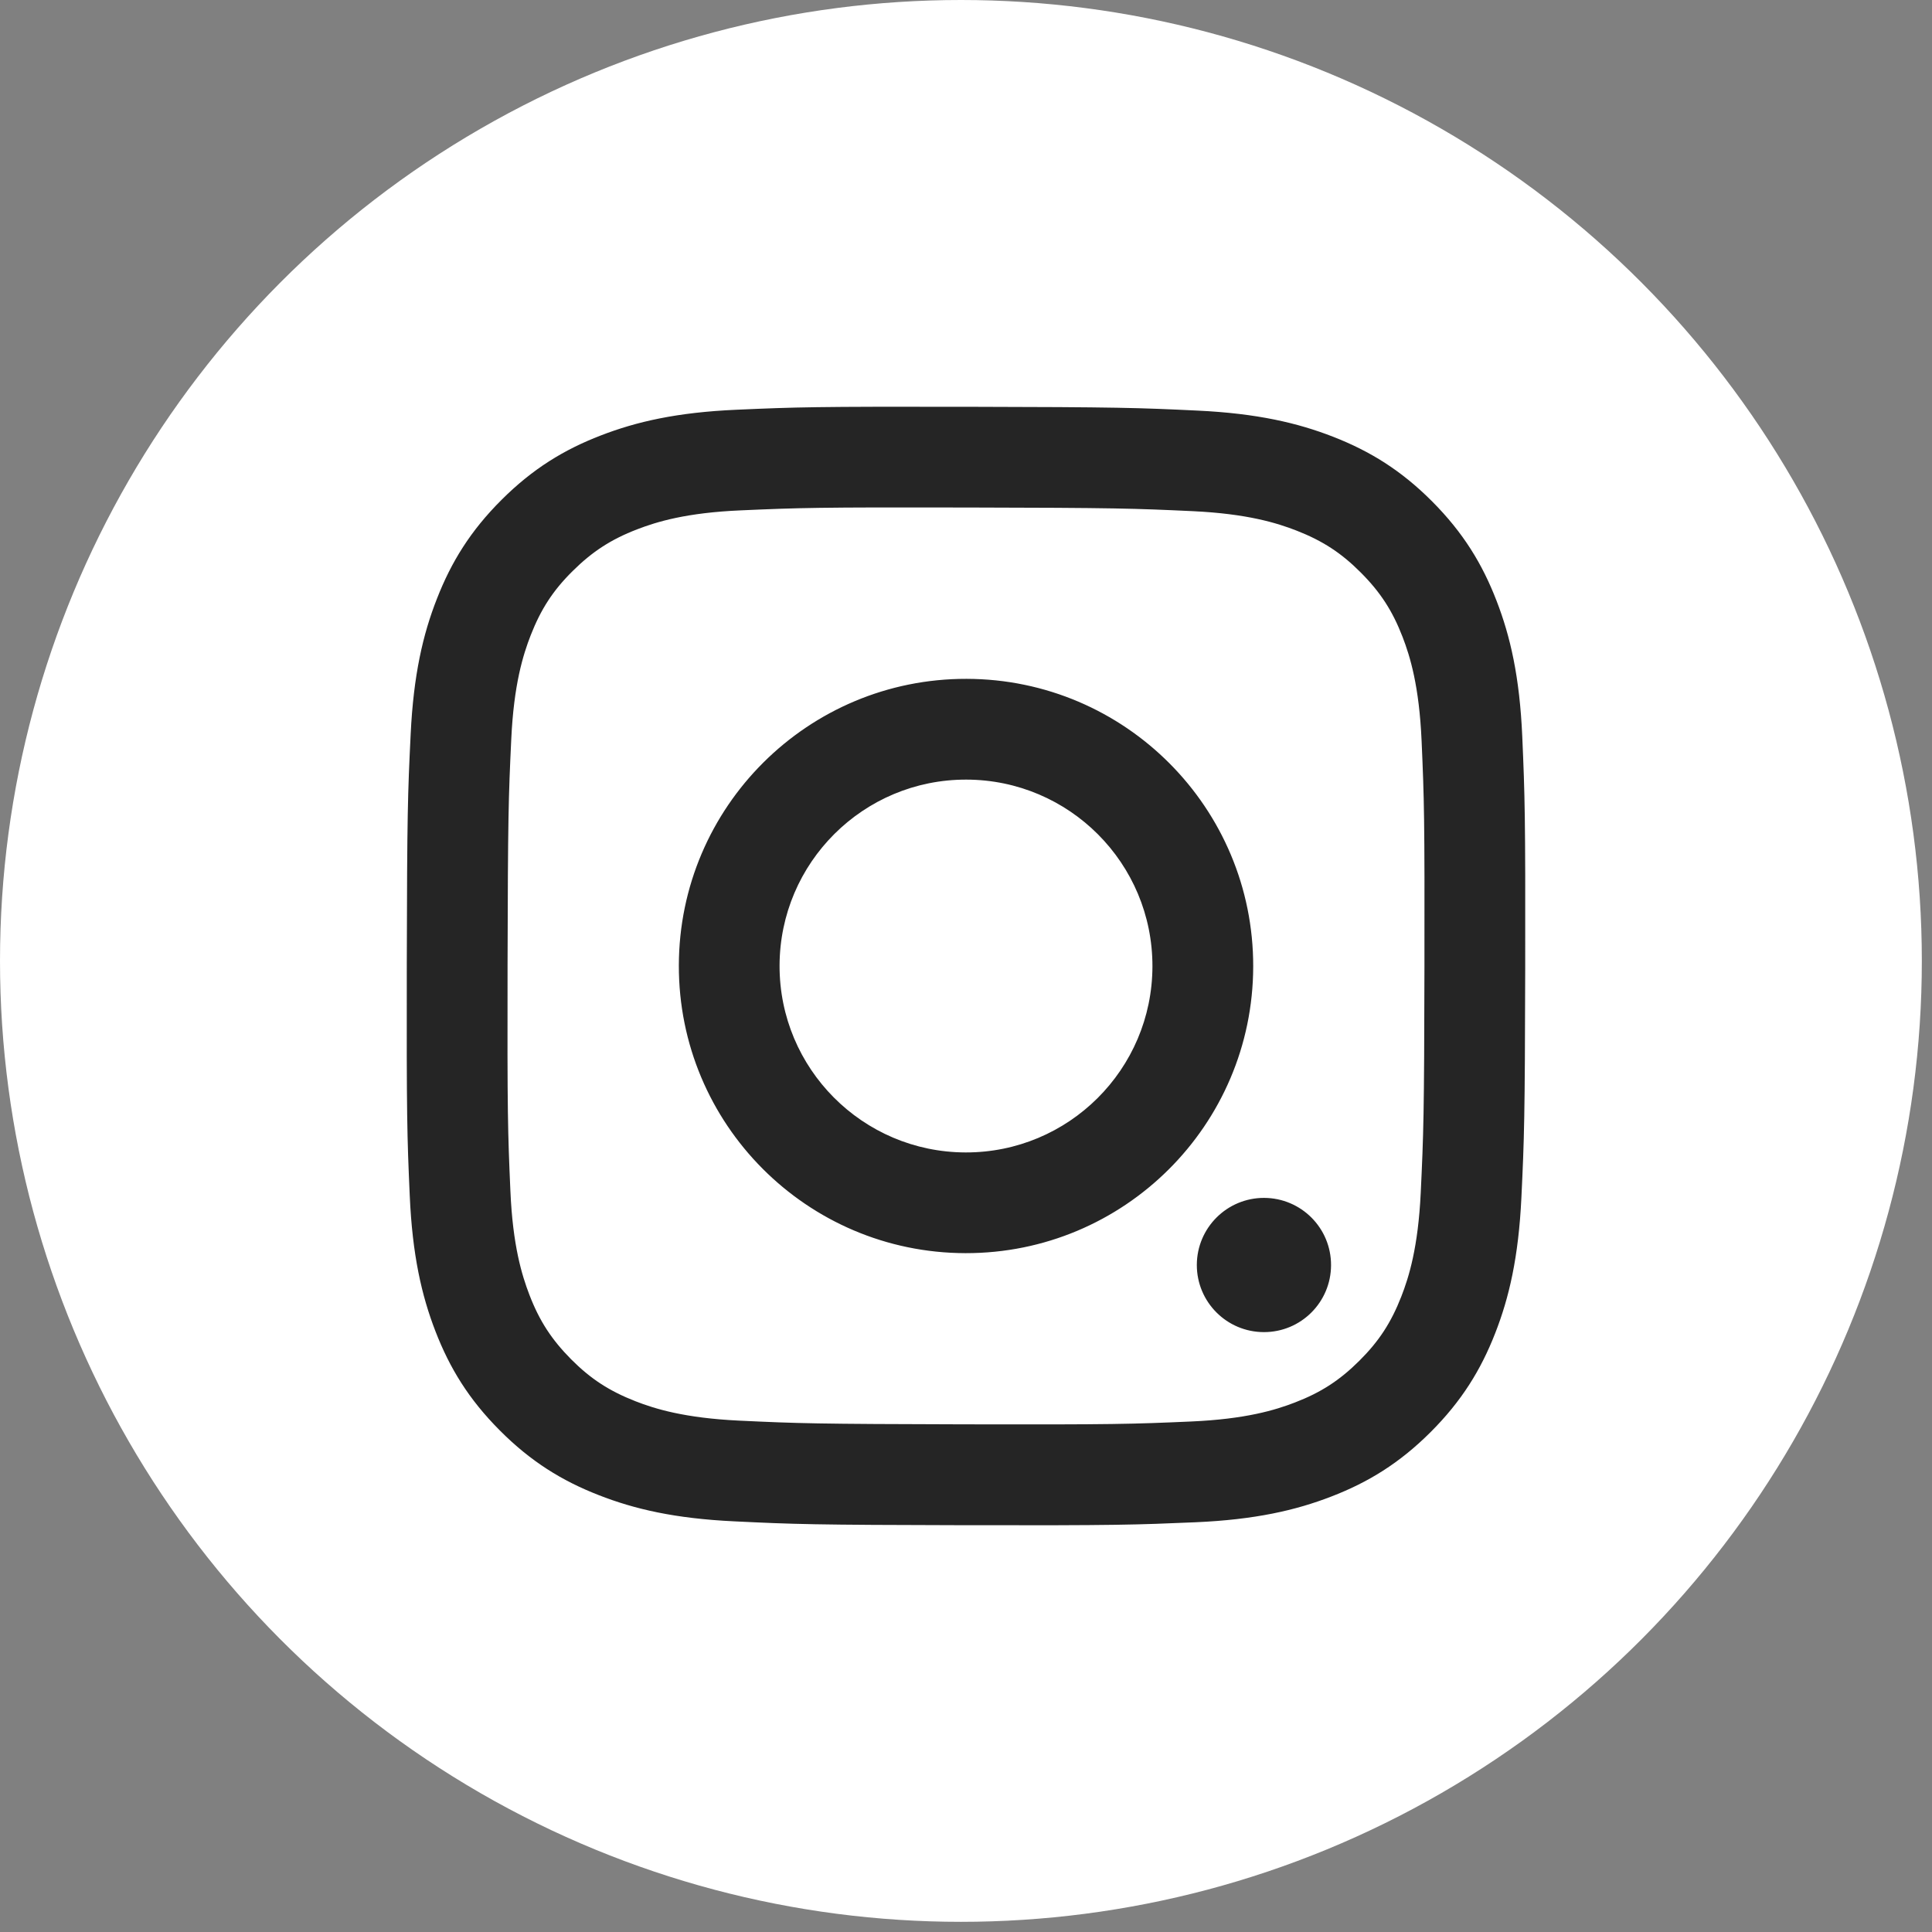
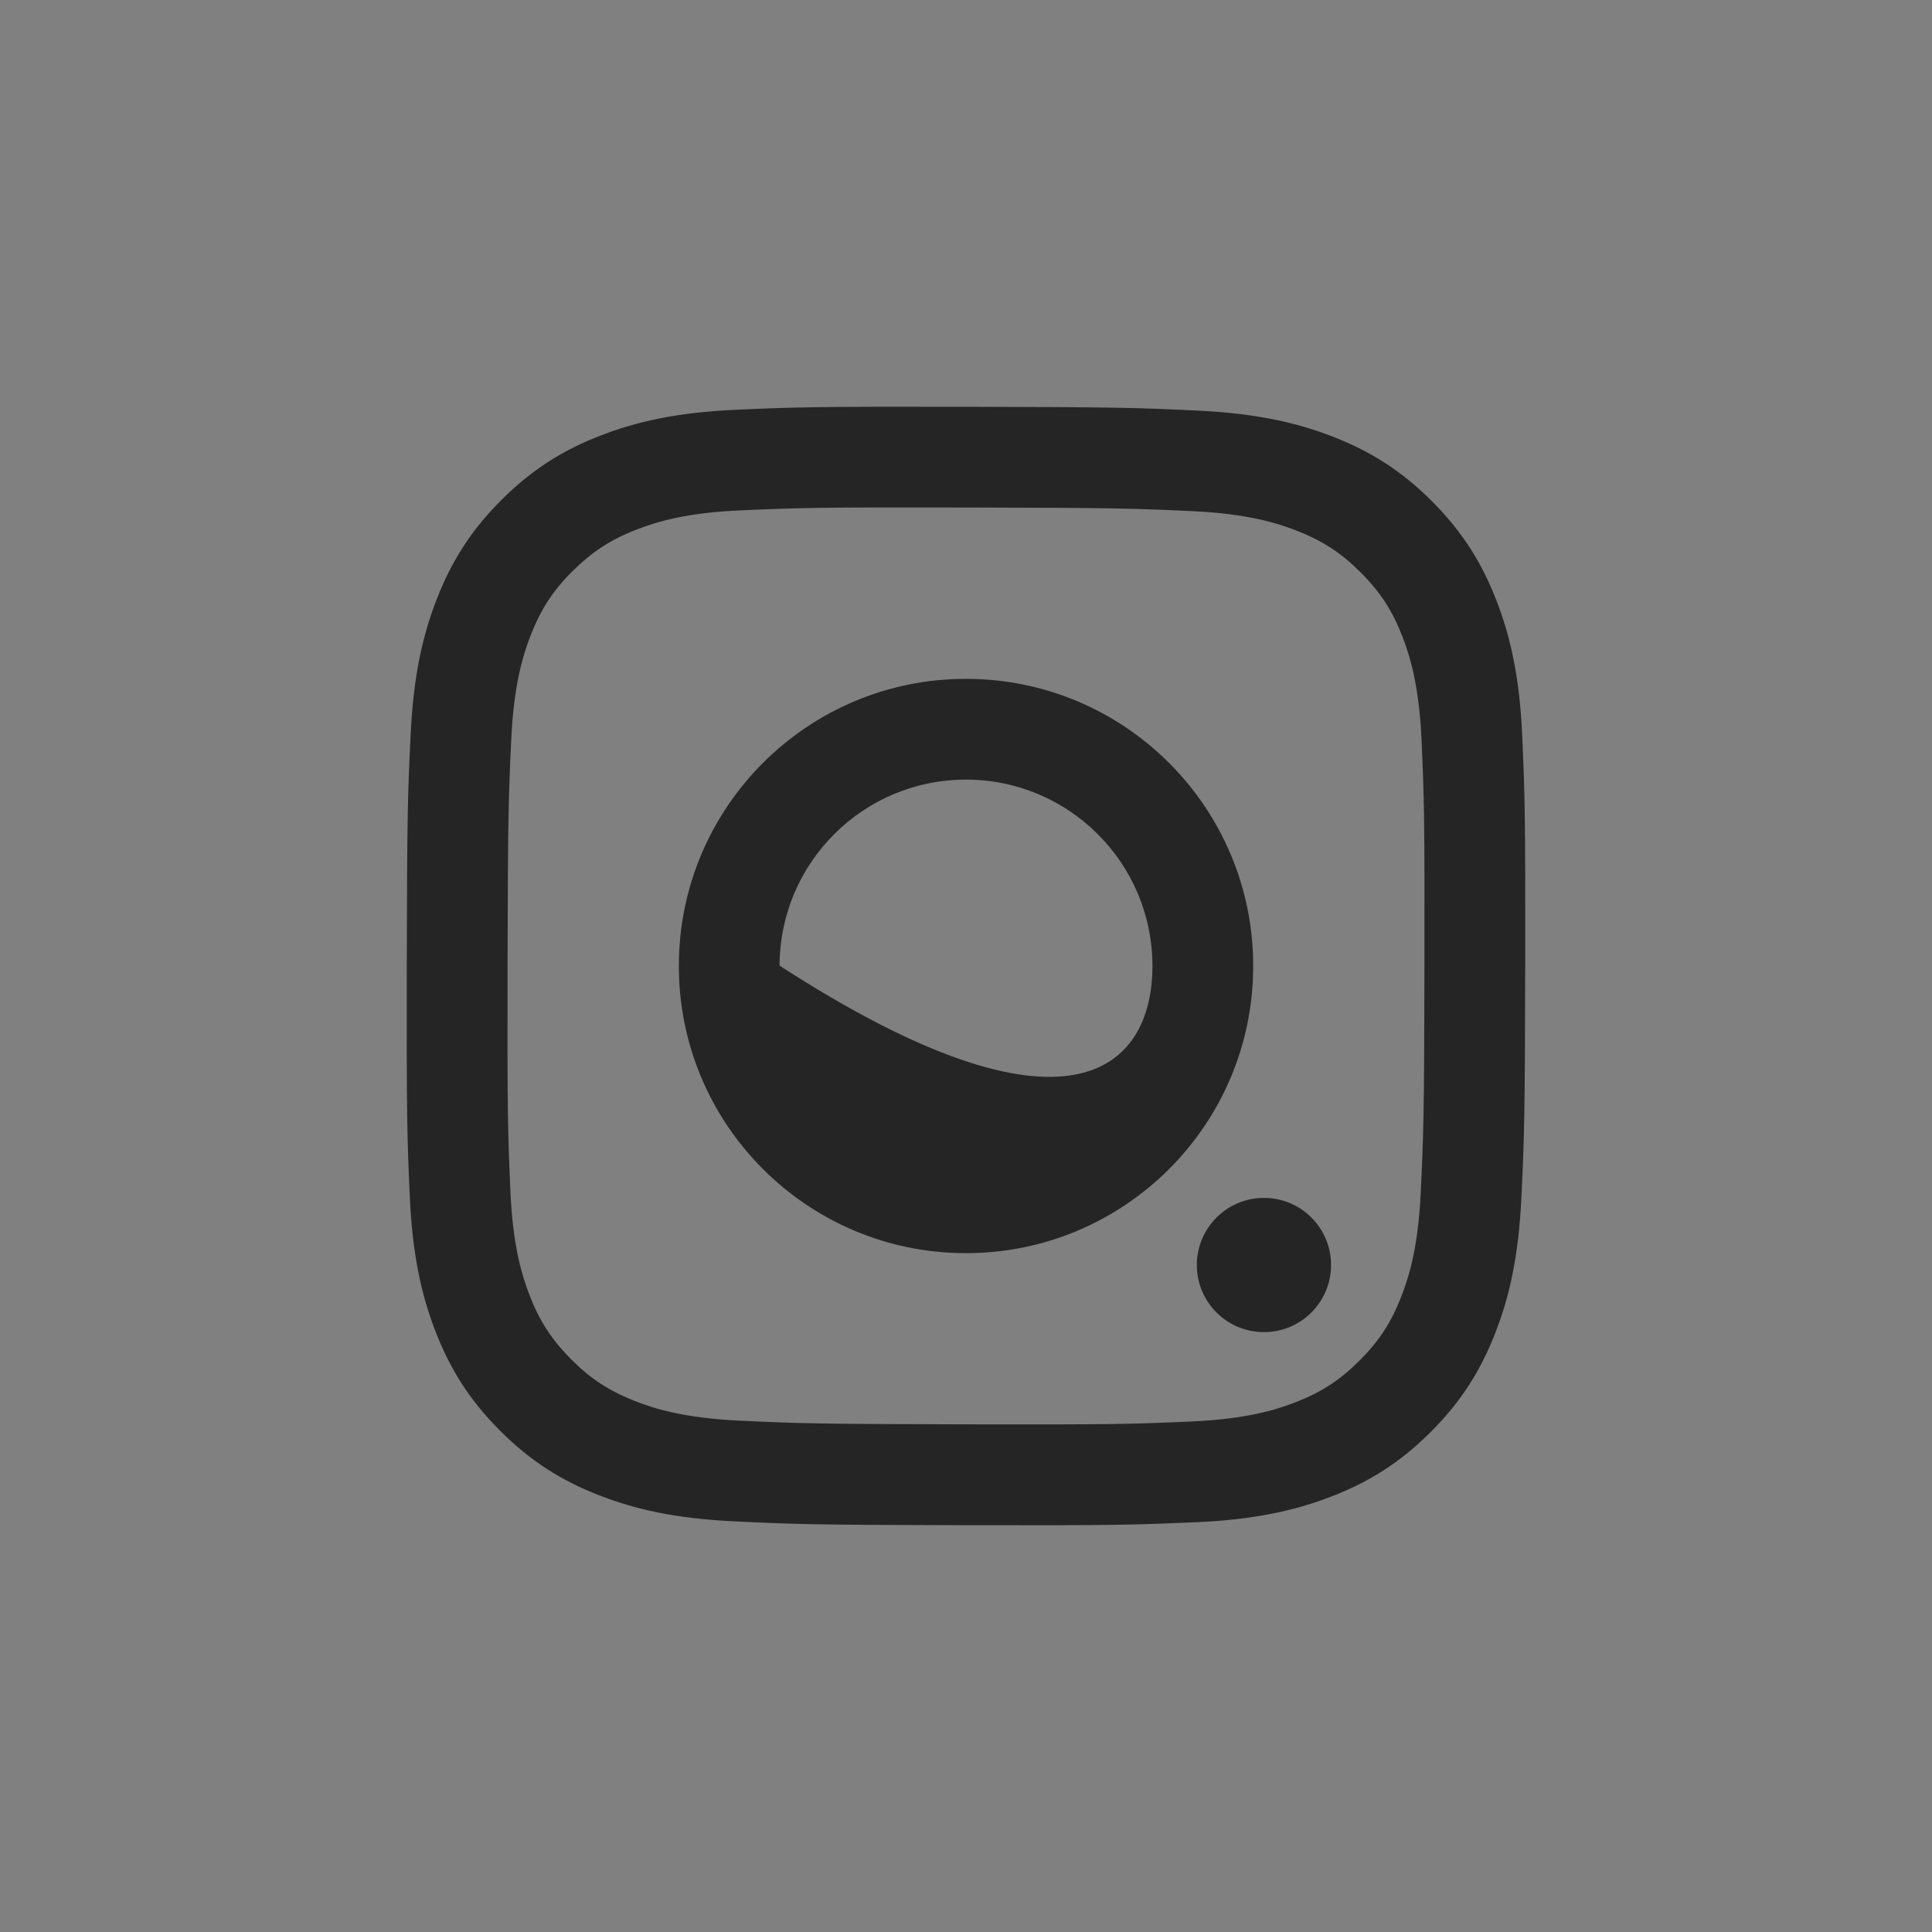
<svg xmlns="http://www.w3.org/2000/svg" width="38" height="38" viewBox="0 0 38 38" fill="none">
  <rect x="0" y="0" width="38" height="38" fill="#808080" stroke="none" />
-   <circle cx="18.9" cy="18.9" r="18.9" fill="white" />
-   <path d="M14.444 29.923C13.274 29.868 12.475 29.681 11.776 29.407C11.053 29.125 10.44 28.747 9.83 28.134C9.22 27.522 8.845 26.909 8.565 26.185C8.294 25.485 8.11 24.685 8.059 23.514C8.007 22.343 7.996 21.966 8.001 18.979C8.007 15.992 8.02 15.617 8.077 14.444C8.133 13.274 8.319 12.475 8.594 11.776C8.876 11.053 9.254 10.44 9.866 9.83C10.478 9.22 11.091 8.845 11.817 8.565C12.517 8.294 13.317 8.11 14.488 8.059C15.659 8.007 16.035 7.996 19.022 8.001C22.008 8.007 22.384 8.02 23.557 8.076C24.73 8.132 25.525 8.319 26.225 8.592C26.948 8.875 27.561 9.252 28.171 9.865C28.78 10.477 29.155 11.091 29.435 11.816C29.706 12.515 29.89 13.315 29.941 14.485C29.992 15.659 30.004 16.034 29.999 19.021C29.993 22.008 29.98 22.382 29.924 23.555C29.868 24.728 29.682 25.525 29.408 26.224C29.125 26.948 28.747 27.56 28.136 28.17C27.523 28.781 26.909 29.156 26.185 29.435C25.485 29.706 24.685 29.89 23.514 29.941C22.343 29.991 21.966 30.005 18.979 29.999C15.992 29.993 15.618 29.98 14.444 29.923ZM14.573 10.038C13.5 10.084 12.918 10.262 12.53 10.412C12.016 10.61 11.65 10.849 11.263 11.232C10.876 11.615 10.639 11.982 10.438 12.495C10.287 12.883 10.106 13.465 10.056 14.537C10.001 15.697 9.99 16.045 9.983 18.982C9.977 21.918 9.988 22.266 10.039 23.426C10.085 24.497 10.264 25.08 10.413 25.468C10.611 25.983 10.85 26.348 11.233 26.735C11.617 27.121 11.984 27.359 12.497 27.56C12.884 27.711 13.466 27.891 14.538 27.942C15.698 27.997 16.046 28.008 18.982 28.015C21.919 28.021 22.267 28.01 23.428 27.959C24.499 27.912 25.082 27.735 25.47 27.585C25.984 27.387 26.35 27.149 26.736 26.765C27.123 26.38 27.361 26.015 27.562 25.501C27.713 25.114 27.893 24.533 27.944 23.46C27.999 22.3 28.012 21.952 28.017 19.016C28.022 16.08 28.012 15.731 27.961 14.572C27.914 13.499 27.737 12.917 27.587 12.528C27.389 12.015 27.151 11.648 26.766 11.262C26.382 10.876 26.016 10.638 25.503 10.437C25.116 10.286 24.533 10.105 23.462 10.054C22.302 10 21.954 9.988 19.017 9.982C16.08 9.976 15.733 9.987 14.573 10.038M23.54 24.879C23.542 24.15 24.133 23.56 24.863 23.561C25.592 23.563 26.182 24.154 26.18 24.884C26.179 25.613 25.587 26.203 24.858 26.201C24.858 26.201 24.858 26.201 24.858 26.201C24.129 26.2 23.539 25.608 23.54 24.879ZM13.352 18.989C13.358 15.869 15.892 13.346 19.011 13.352C22.13 13.358 24.655 15.891 24.649 19.011C24.643 22.131 22.108 24.654 18.989 24.648C15.87 24.642 13.346 22.108 13.352 18.989ZM15.333 18.993C15.329 21.018 16.968 22.663 18.993 22.667C21.018 22.671 22.663 21.033 22.667 19.008C22.671 16.982 21.032 15.338 19.007 15.334C16.983 15.329 15.338 16.967 15.333 18.992V18.993Z" fill="#252525" />
+   <path d="M14.444 29.923C13.274 29.868 12.475 29.681 11.776 29.407C11.053 29.125 10.44 28.747 9.83 28.134C9.22 27.522 8.845 26.909 8.565 26.185C8.294 25.485 8.11 24.685 8.059 23.514C8.007 22.343 7.996 21.966 8.001 18.979C8.007 15.992 8.02 15.617 8.077 14.444C8.133 13.274 8.319 12.475 8.594 11.776C8.876 11.053 9.254 10.44 9.866 9.83C10.478 9.22 11.091 8.845 11.817 8.565C12.517 8.294 13.317 8.11 14.488 8.059C15.659 8.007 16.035 7.996 19.022 8.001C22.008 8.007 22.384 8.02 23.557 8.076C24.73 8.132 25.525 8.319 26.225 8.592C26.948 8.875 27.561 9.252 28.171 9.865C28.78 10.477 29.155 11.091 29.435 11.816C29.706 12.515 29.89 13.315 29.941 14.485C29.992 15.659 30.004 16.034 29.999 19.021C29.993 22.008 29.98 22.382 29.924 23.555C29.868 24.728 29.682 25.525 29.408 26.224C29.125 26.948 28.747 27.56 28.136 28.17C27.523 28.781 26.909 29.156 26.185 29.435C25.485 29.706 24.685 29.89 23.514 29.941C22.343 29.991 21.966 30.005 18.979 29.999C15.992 29.993 15.618 29.98 14.444 29.923ZM14.573 10.038C13.5 10.084 12.918 10.262 12.53 10.412C12.016 10.61 11.65 10.849 11.263 11.232C10.876 11.615 10.639 11.982 10.438 12.495C10.287 12.883 10.106 13.465 10.056 14.537C10.001 15.697 9.99 16.045 9.983 18.982C9.977 21.918 9.988 22.266 10.039 23.426C10.085 24.497 10.264 25.08 10.413 25.468C10.611 25.983 10.85 26.348 11.233 26.735C11.617 27.121 11.984 27.359 12.497 27.56C12.884 27.711 13.466 27.891 14.538 27.942C15.698 27.997 16.046 28.008 18.982 28.015C21.919 28.021 22.267 28.01 23.428 27.959C24.499 27.912 25.082 27.735 25.47 27.585C25.984 27.387 26.35 27.149 26.736 26.765C27.123 26.38 27.361 26.015 27.562 25.501C27.713 25.114 27.893 24.533 27.944 23.46C27.999 22.3 28.012 21.952 28.017 19.016C28.022 16.08 28.012 15.731 27.961 14.572C27.914 13.499 27.737 12.917 27.587 12.528C27.389 12.015 27.151 11.648 26.766 11.262C26.382 10.876 26.016 10.638 25.503 10.437C25.116 10.286 24.533 10.105 23.462 10.054C22.302 10 21.954 9.988 19.017 9.982C16.08 9.976 15.733 9.987 14.573 10.038M23.54 24.879C23.542 24.15 24.133 23.56 24.863 23.561C25.592 23.563 26.182 24.154 26.18 24.884C26.179 25.613 25.587 26.203 24.858 26.201C24.858 26.201 24.858 26.201 24.858 26.201C24.129 26.2 23.539 25.608 23.54 24.879ZM13.352 18.989C13.358 15.869 15.892 13.346 19.011 13.352C22.13 13.358 24.655 15.891 24.649 19.011C24.643 22.131 22.108 24.654 18.989 24.648C15.87 24.642 13.346 22.108 13.352 18.989ZM15.333 18.993C21.018 22.671 22.663 21.033 22.667 19.008C22.671 16.982 21.032 15.338 19.007 15.334C16.983 15.329 15.338 16.967 15.333 18.992V18.993Z" fill="#252525" />
</svg>